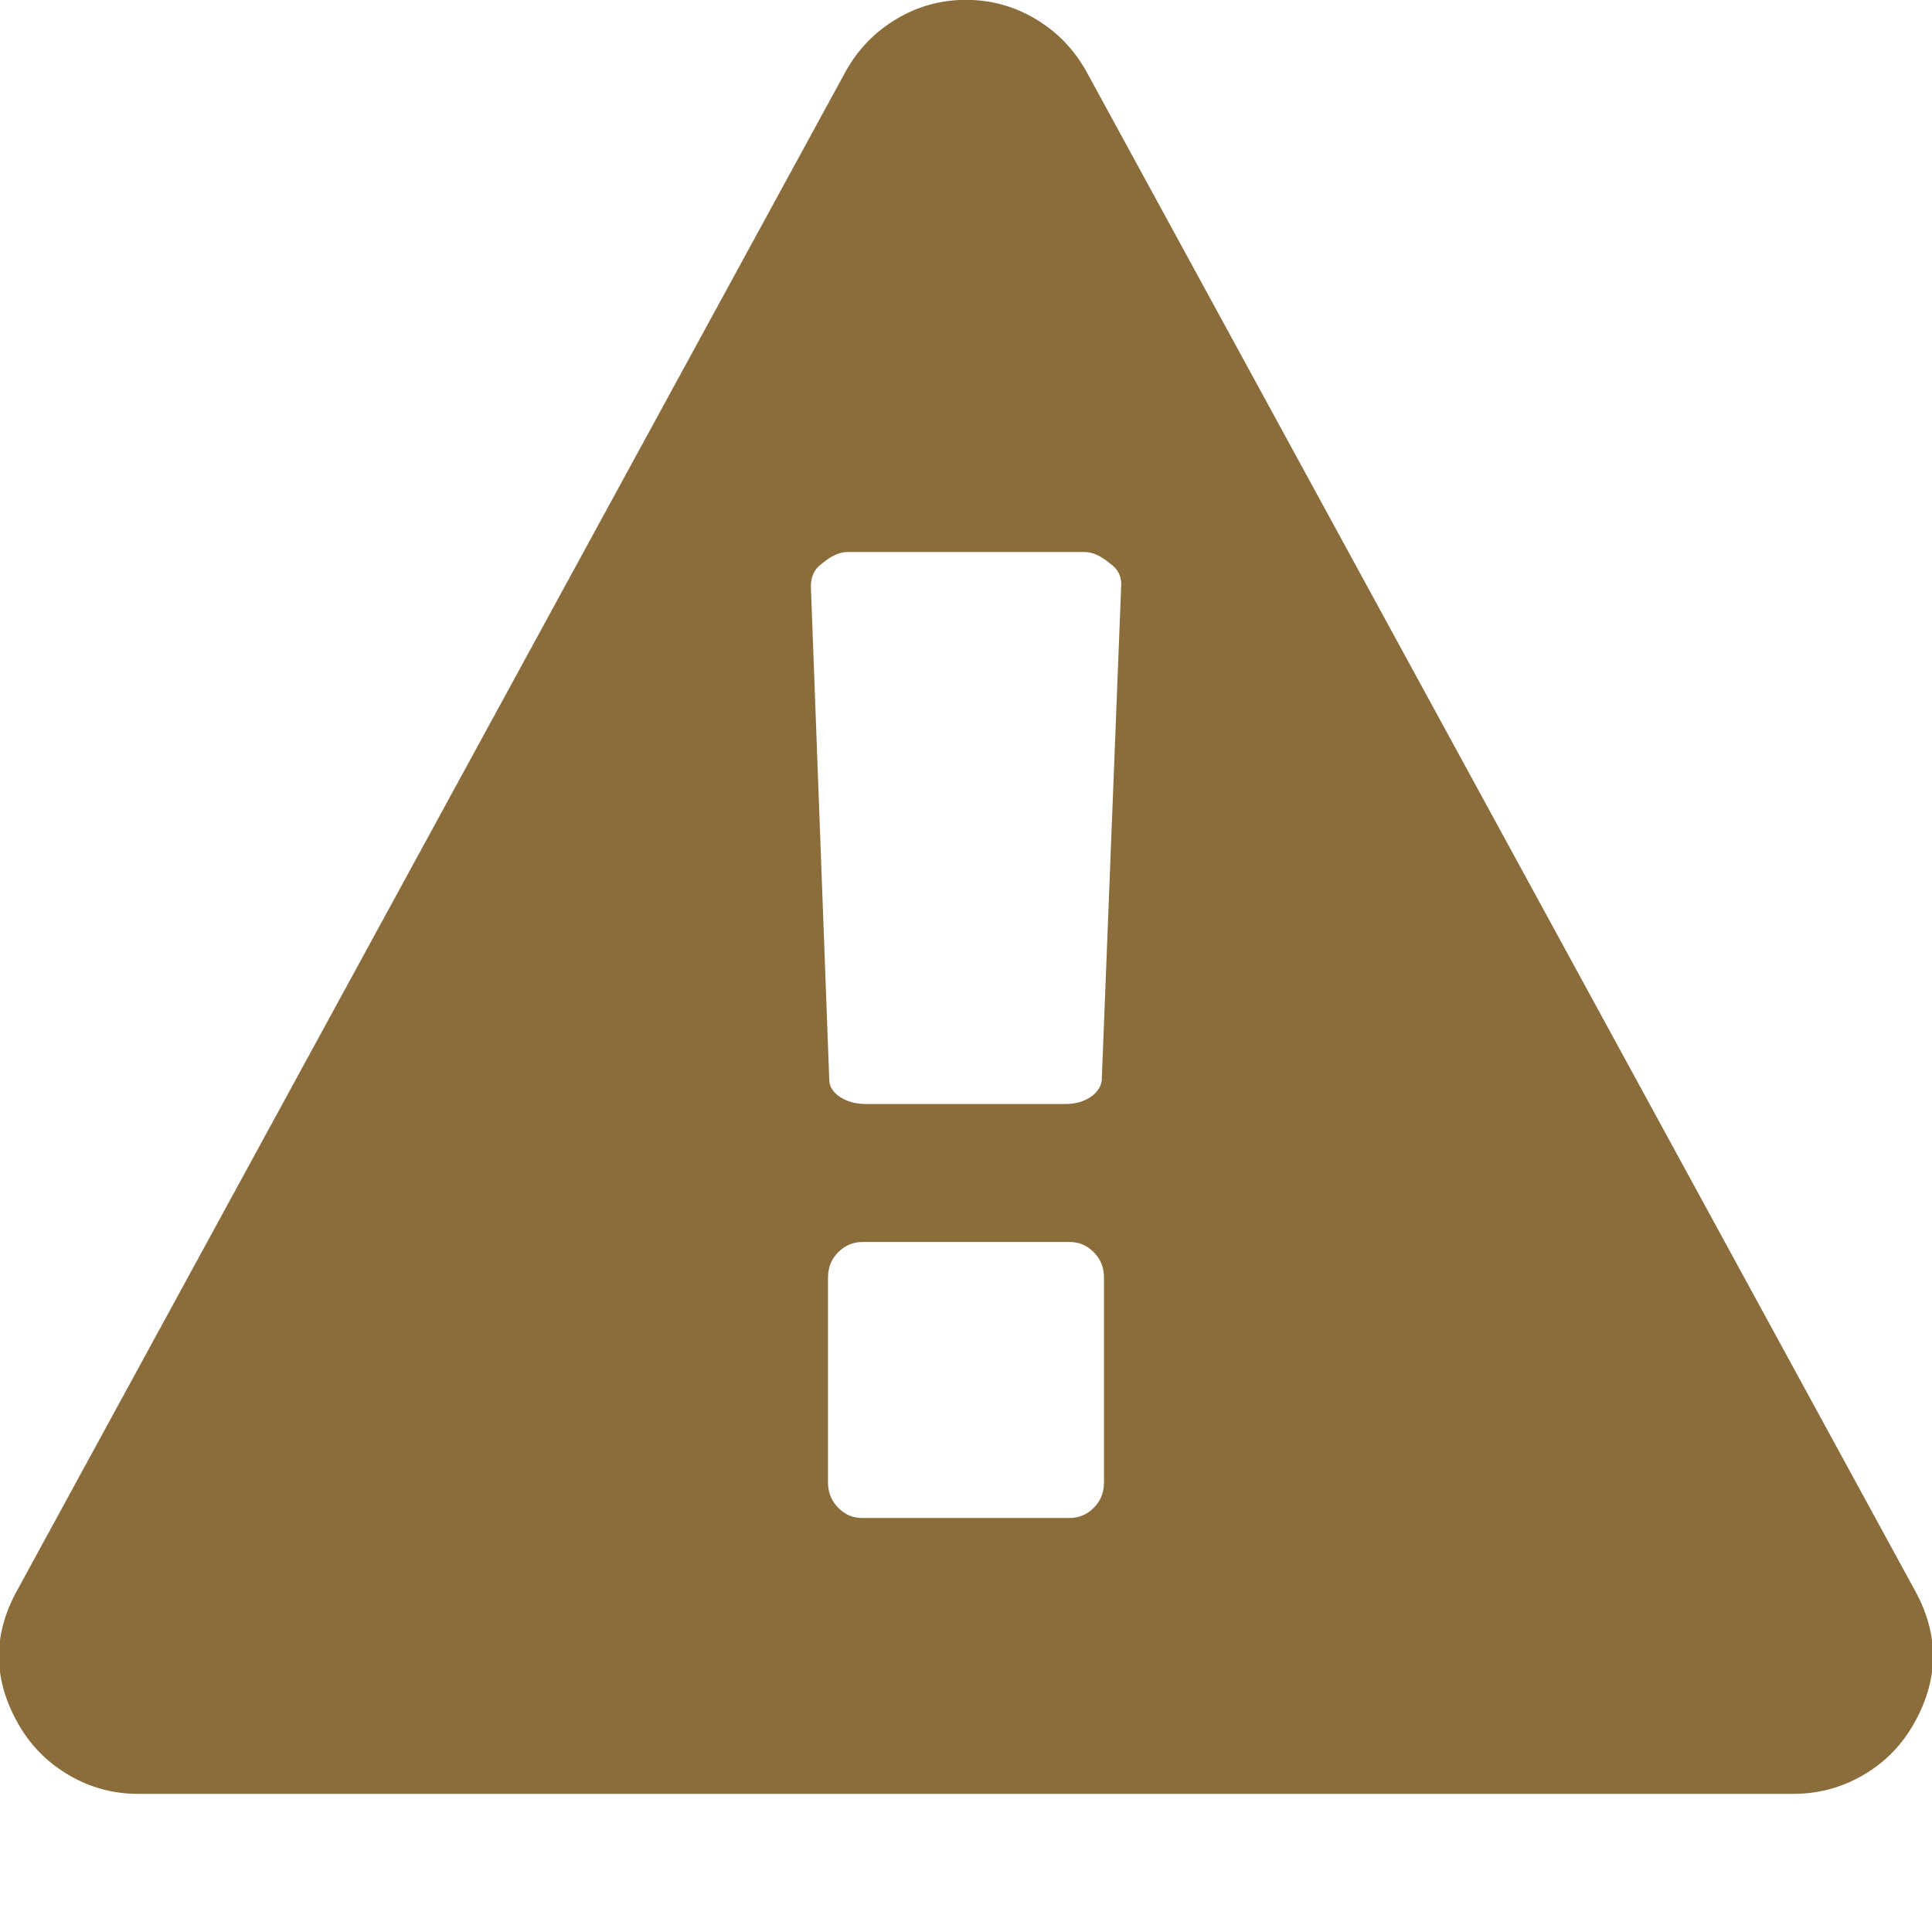
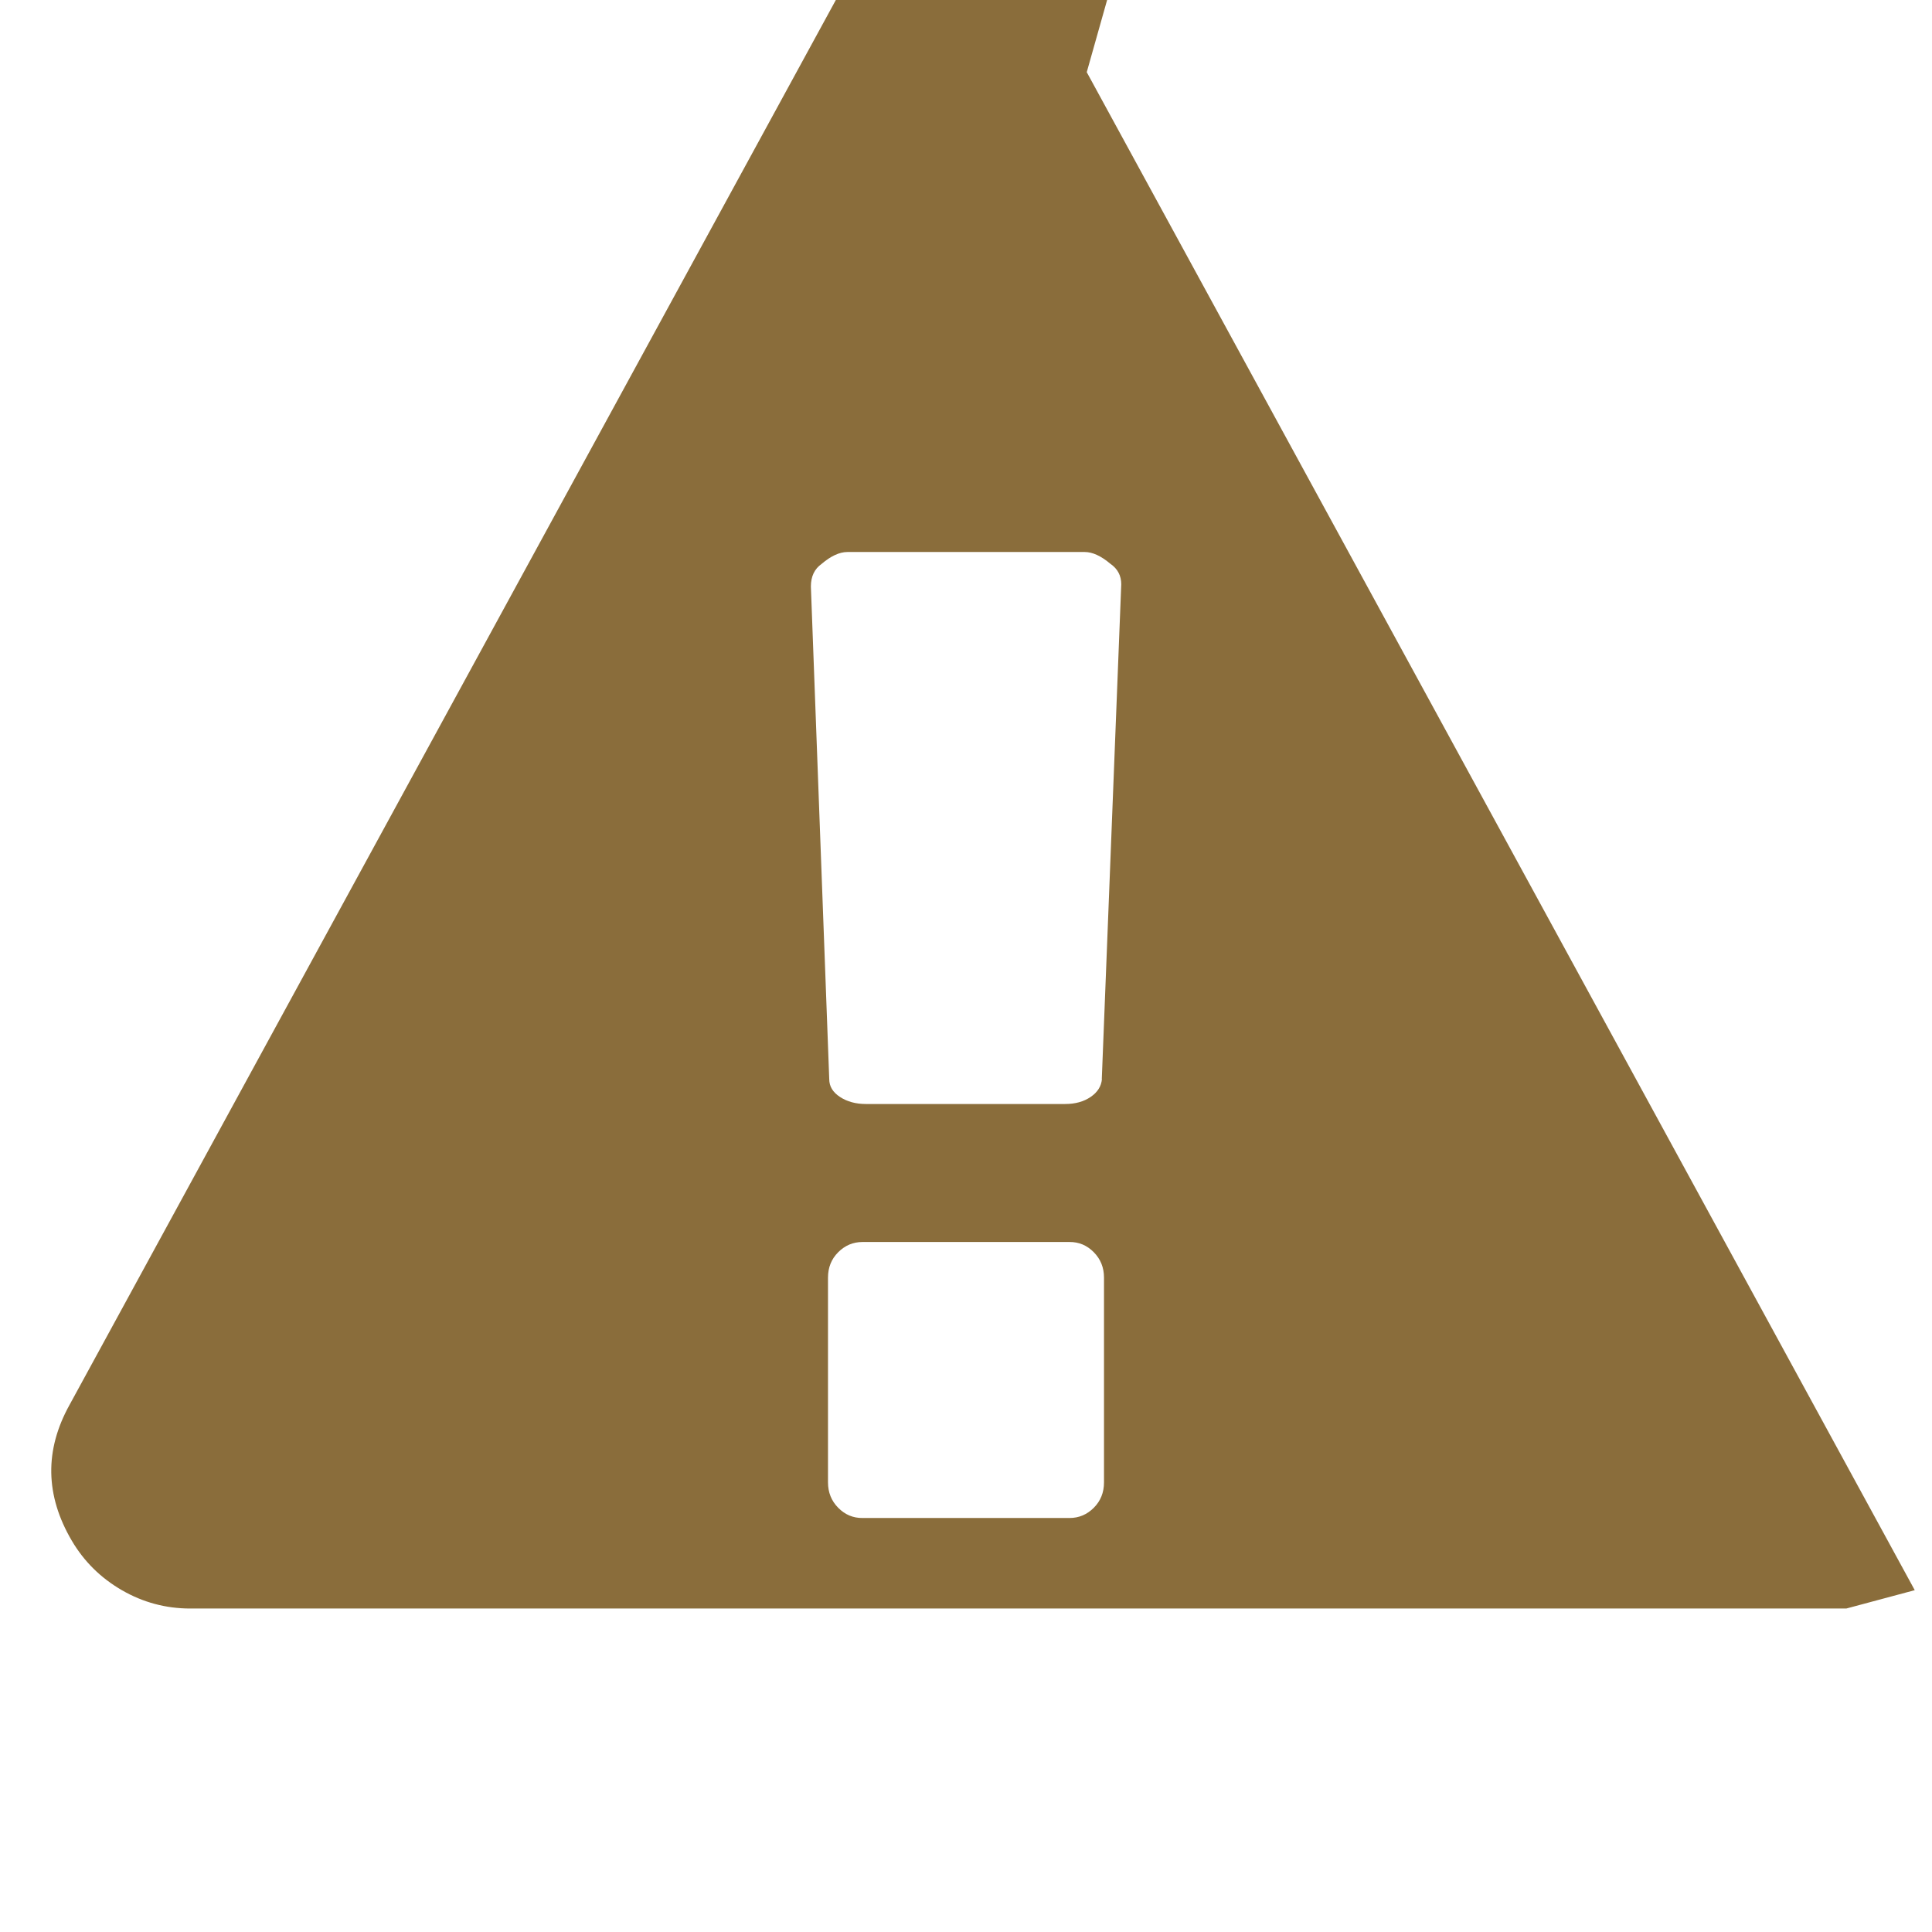
<svg xmlns="http://www.w3.org/2000/svg" version="1.1" width="14" height="14" viewBox="0 0 14 14" fill="#8a6d3b">
-   <path d="M8 10.742v-1.484q0-0.109-0.074-0.184t-0.176-0.074h-1.5q-0.102 0-0.176 0.074t-0.074 0.184v1.484q0 0.109 0.074 0.184t0.176 0.074h1.5q0.102 0 0.176-0.074t0.074-0.184zM7.984 7.82l0.141-3.586q0-0.094-0.078-0.148-0.102-0.086-0.187-0.086h-1.719q-0.086 0-0.187 0.086-0.078 0.055-0.078 0.164l0.133 3.57q0 0.078 0.078 0.129t0.187 0.051h1.445q0.109 0 0.184-0.051t0.082-0.129zM7.875 0.523l6 11q0.273 0.492-0.016 0.984-0.133 0.227-0.363 0.359t-0.496 0.133h-12q-0.266 0-0.496-0.133t-0.363-0.359q-0.289-0.492-0.016-0.984l6-11q0.133-0.242 0.367-0.383t0.508-0.141 0.508 0.141 0.367 0.383z" />
+   <path d="M8 10.742v-1.484q0-0.109-0.074-0.184t-0.176-0.074h-1.5q-0.102 0-0.176 0.074t-0.074 0.184v1.484q0 0.109 0.074 0.184t0.176 0.074h1.5q0.102 0 0.176-0.074t0.074-0.184zM7.984 7.82l0.141-3.586q0-0.094-0.078-0.148-0.102-0.086-0.187-0.086h-1.719q-0.086 0-0.187 0.086-0.078 0.055-0.078 0.164l0.133 3.57q0 0.078 0.078 0.129t0.187 0.051h1.445q0.109 0 0.184-0.051t0.082-0.129zM7.875 0.523l6 11t-0.496 0.133h-12q-0.266 0-0.496-0.133t-0.363-0.359q-0.289-0.492-0.016-0.984l6-11q0.133-0.242 0.367-0.383t0.508-0.141 0.508 0.141 0.367 0.383z" />
</svg>